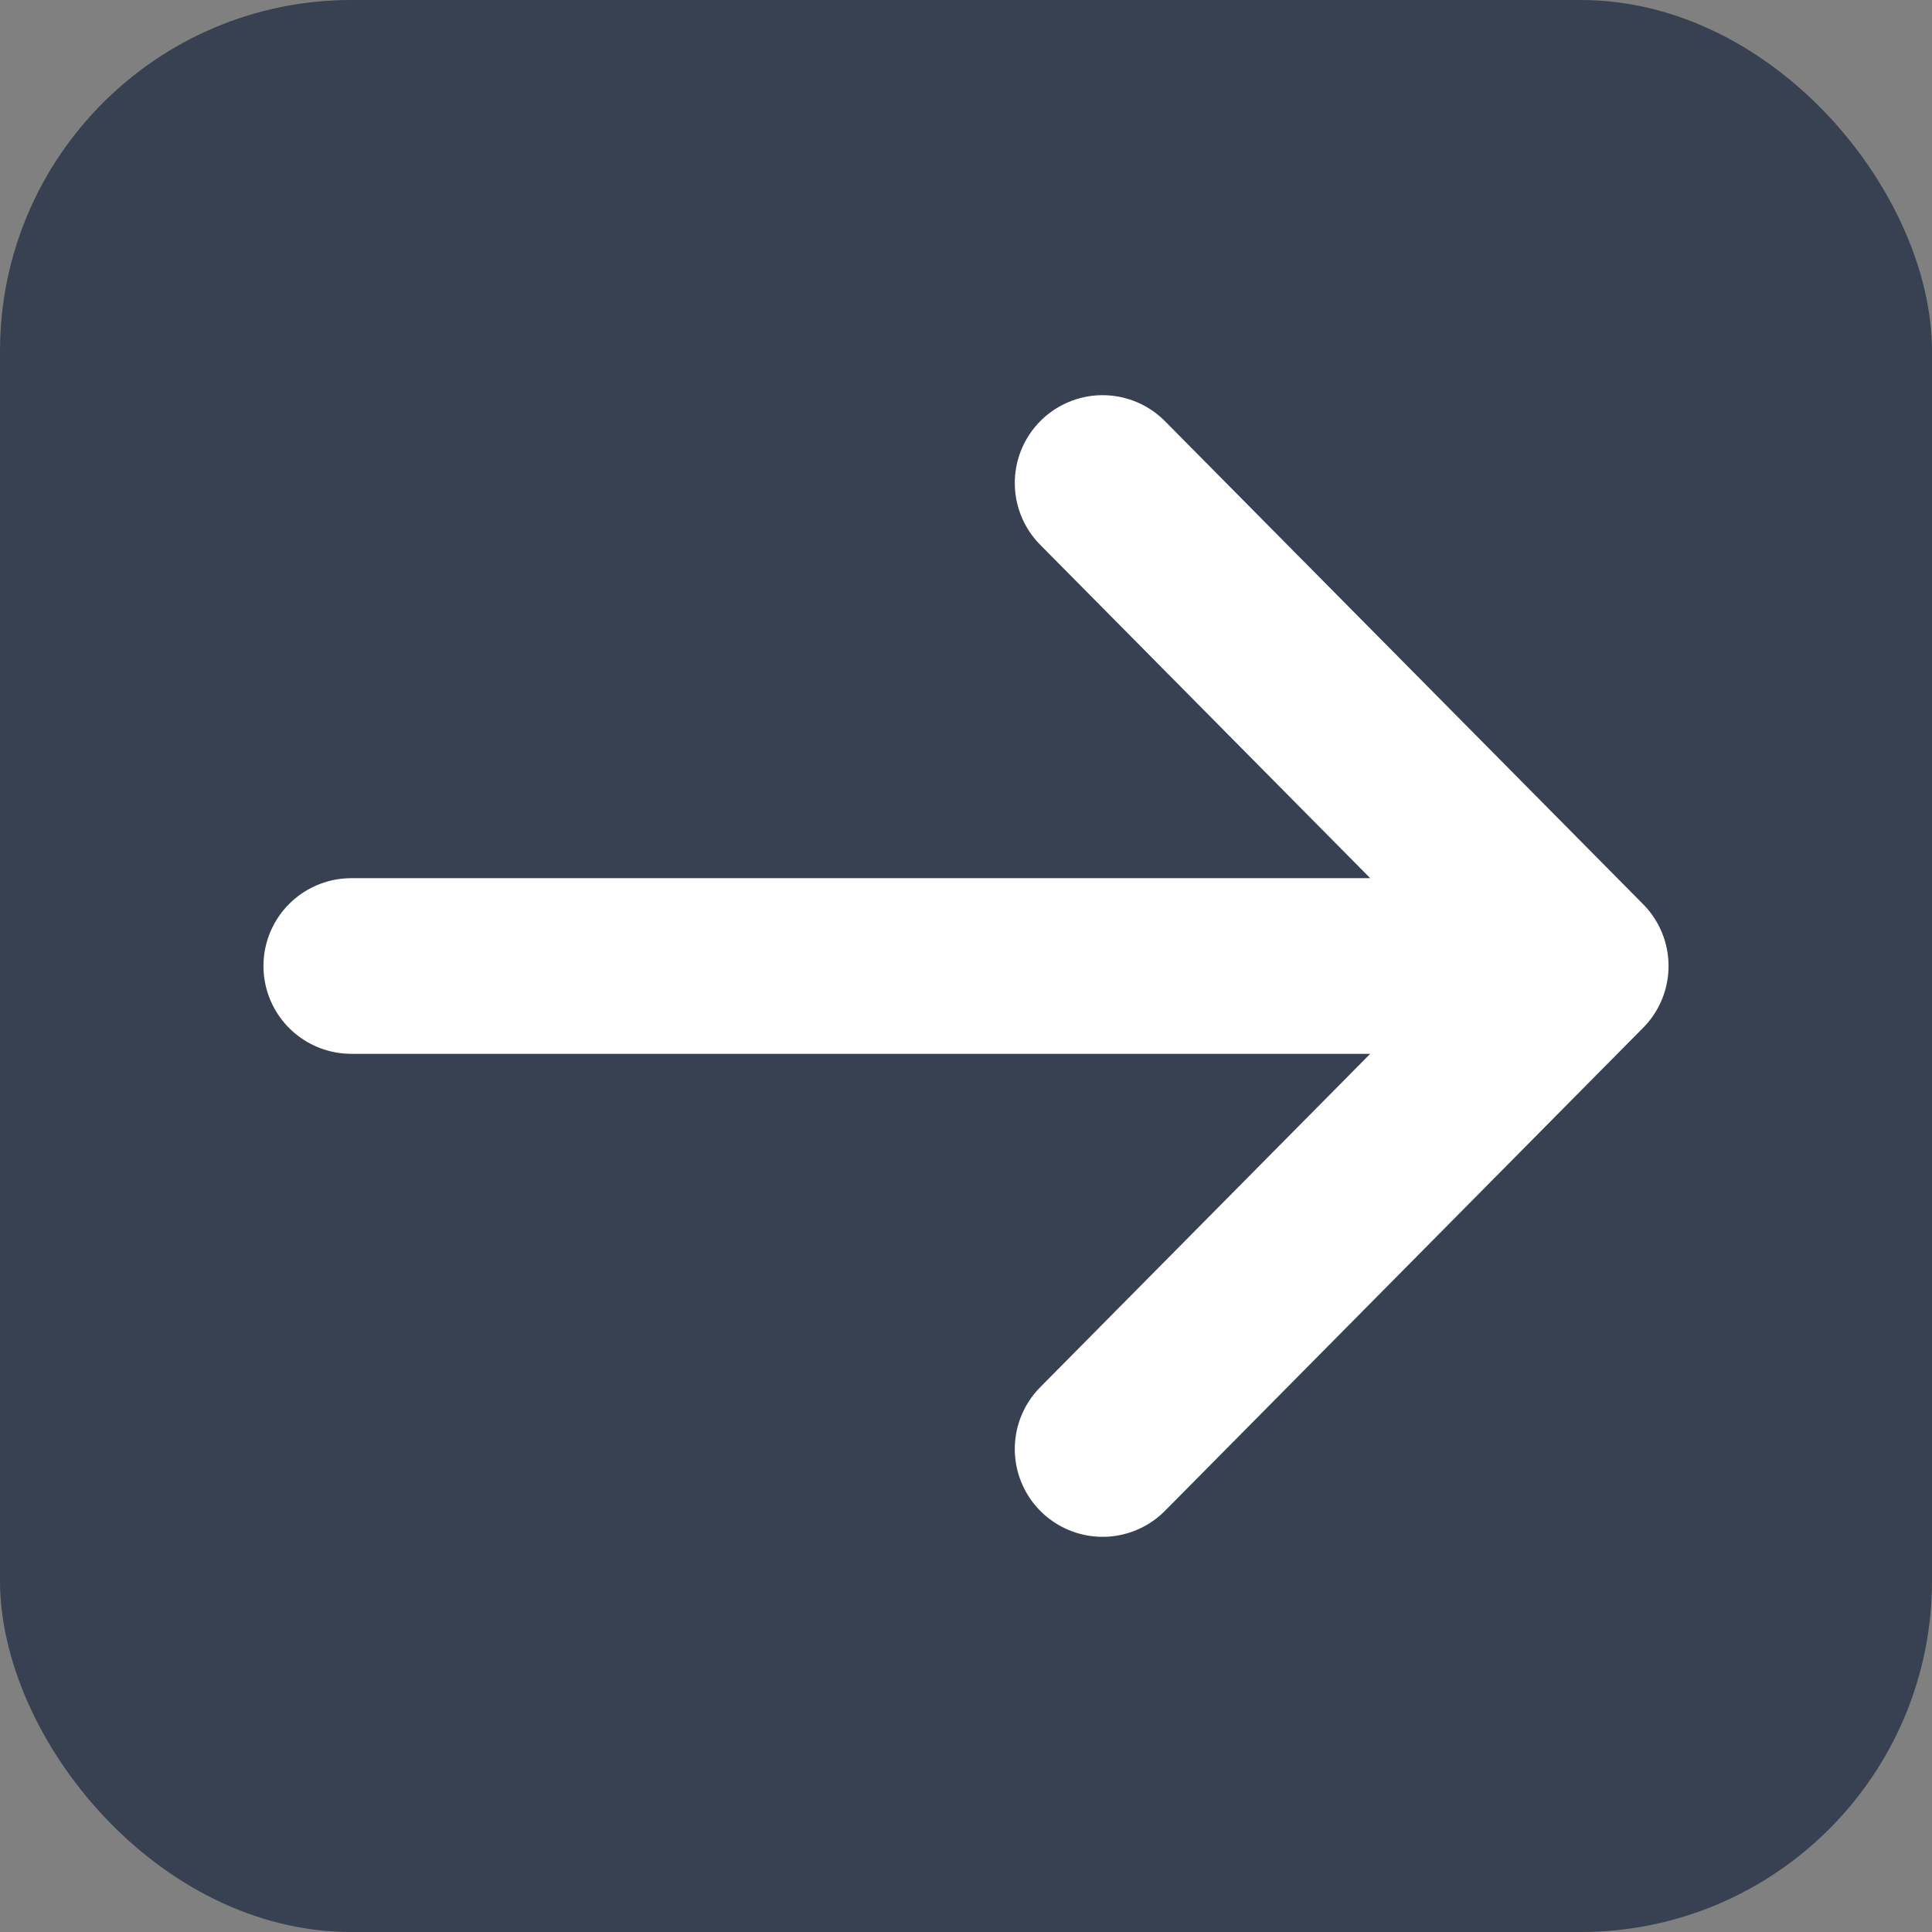
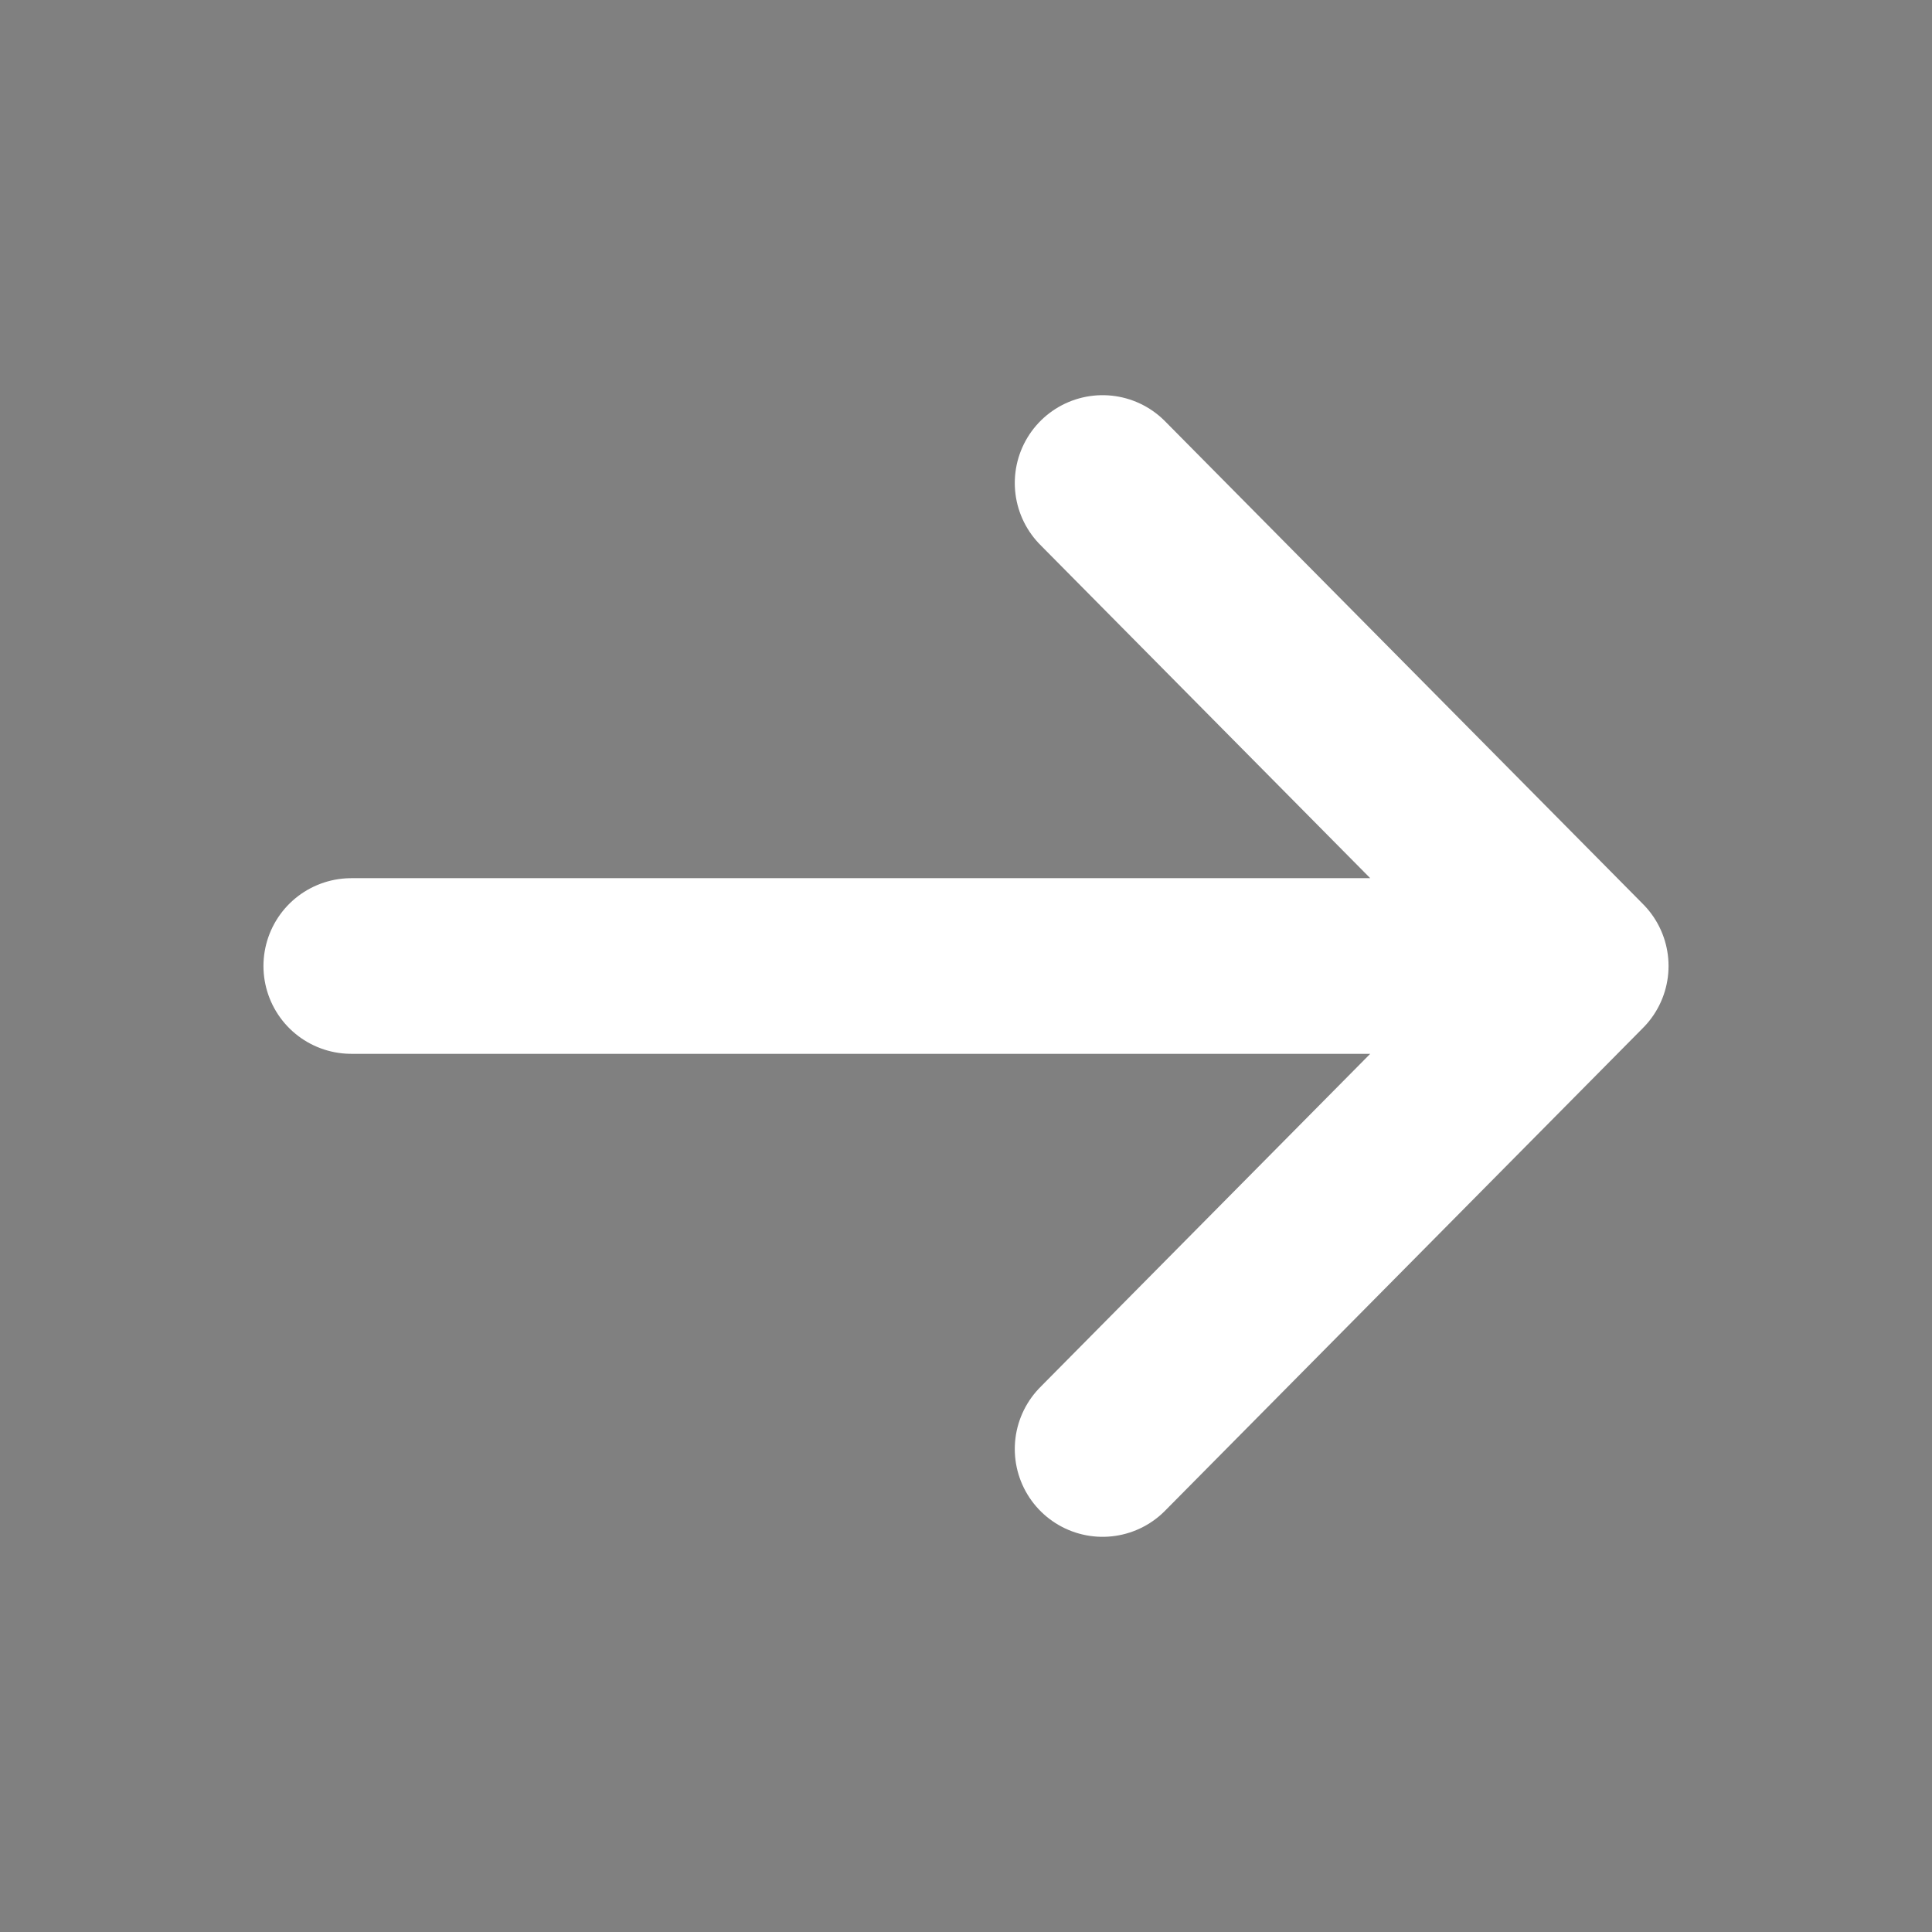
<svg xmlns="http://www.w3.org/2000/svg" width="44" height="44" fill="none">
  <rect width="100%" height="100%" fill="#808080" stroke="none" />
-   <rect width="44" height="44" fill="#374151" rx="8" />
  <path stroke="#fff" stroke-linecap="round" stroke-linejoin="round" stroke-width="4" d="M25.111 11 36 22m0 0L25.111 33M36 22H8" />
</svg>